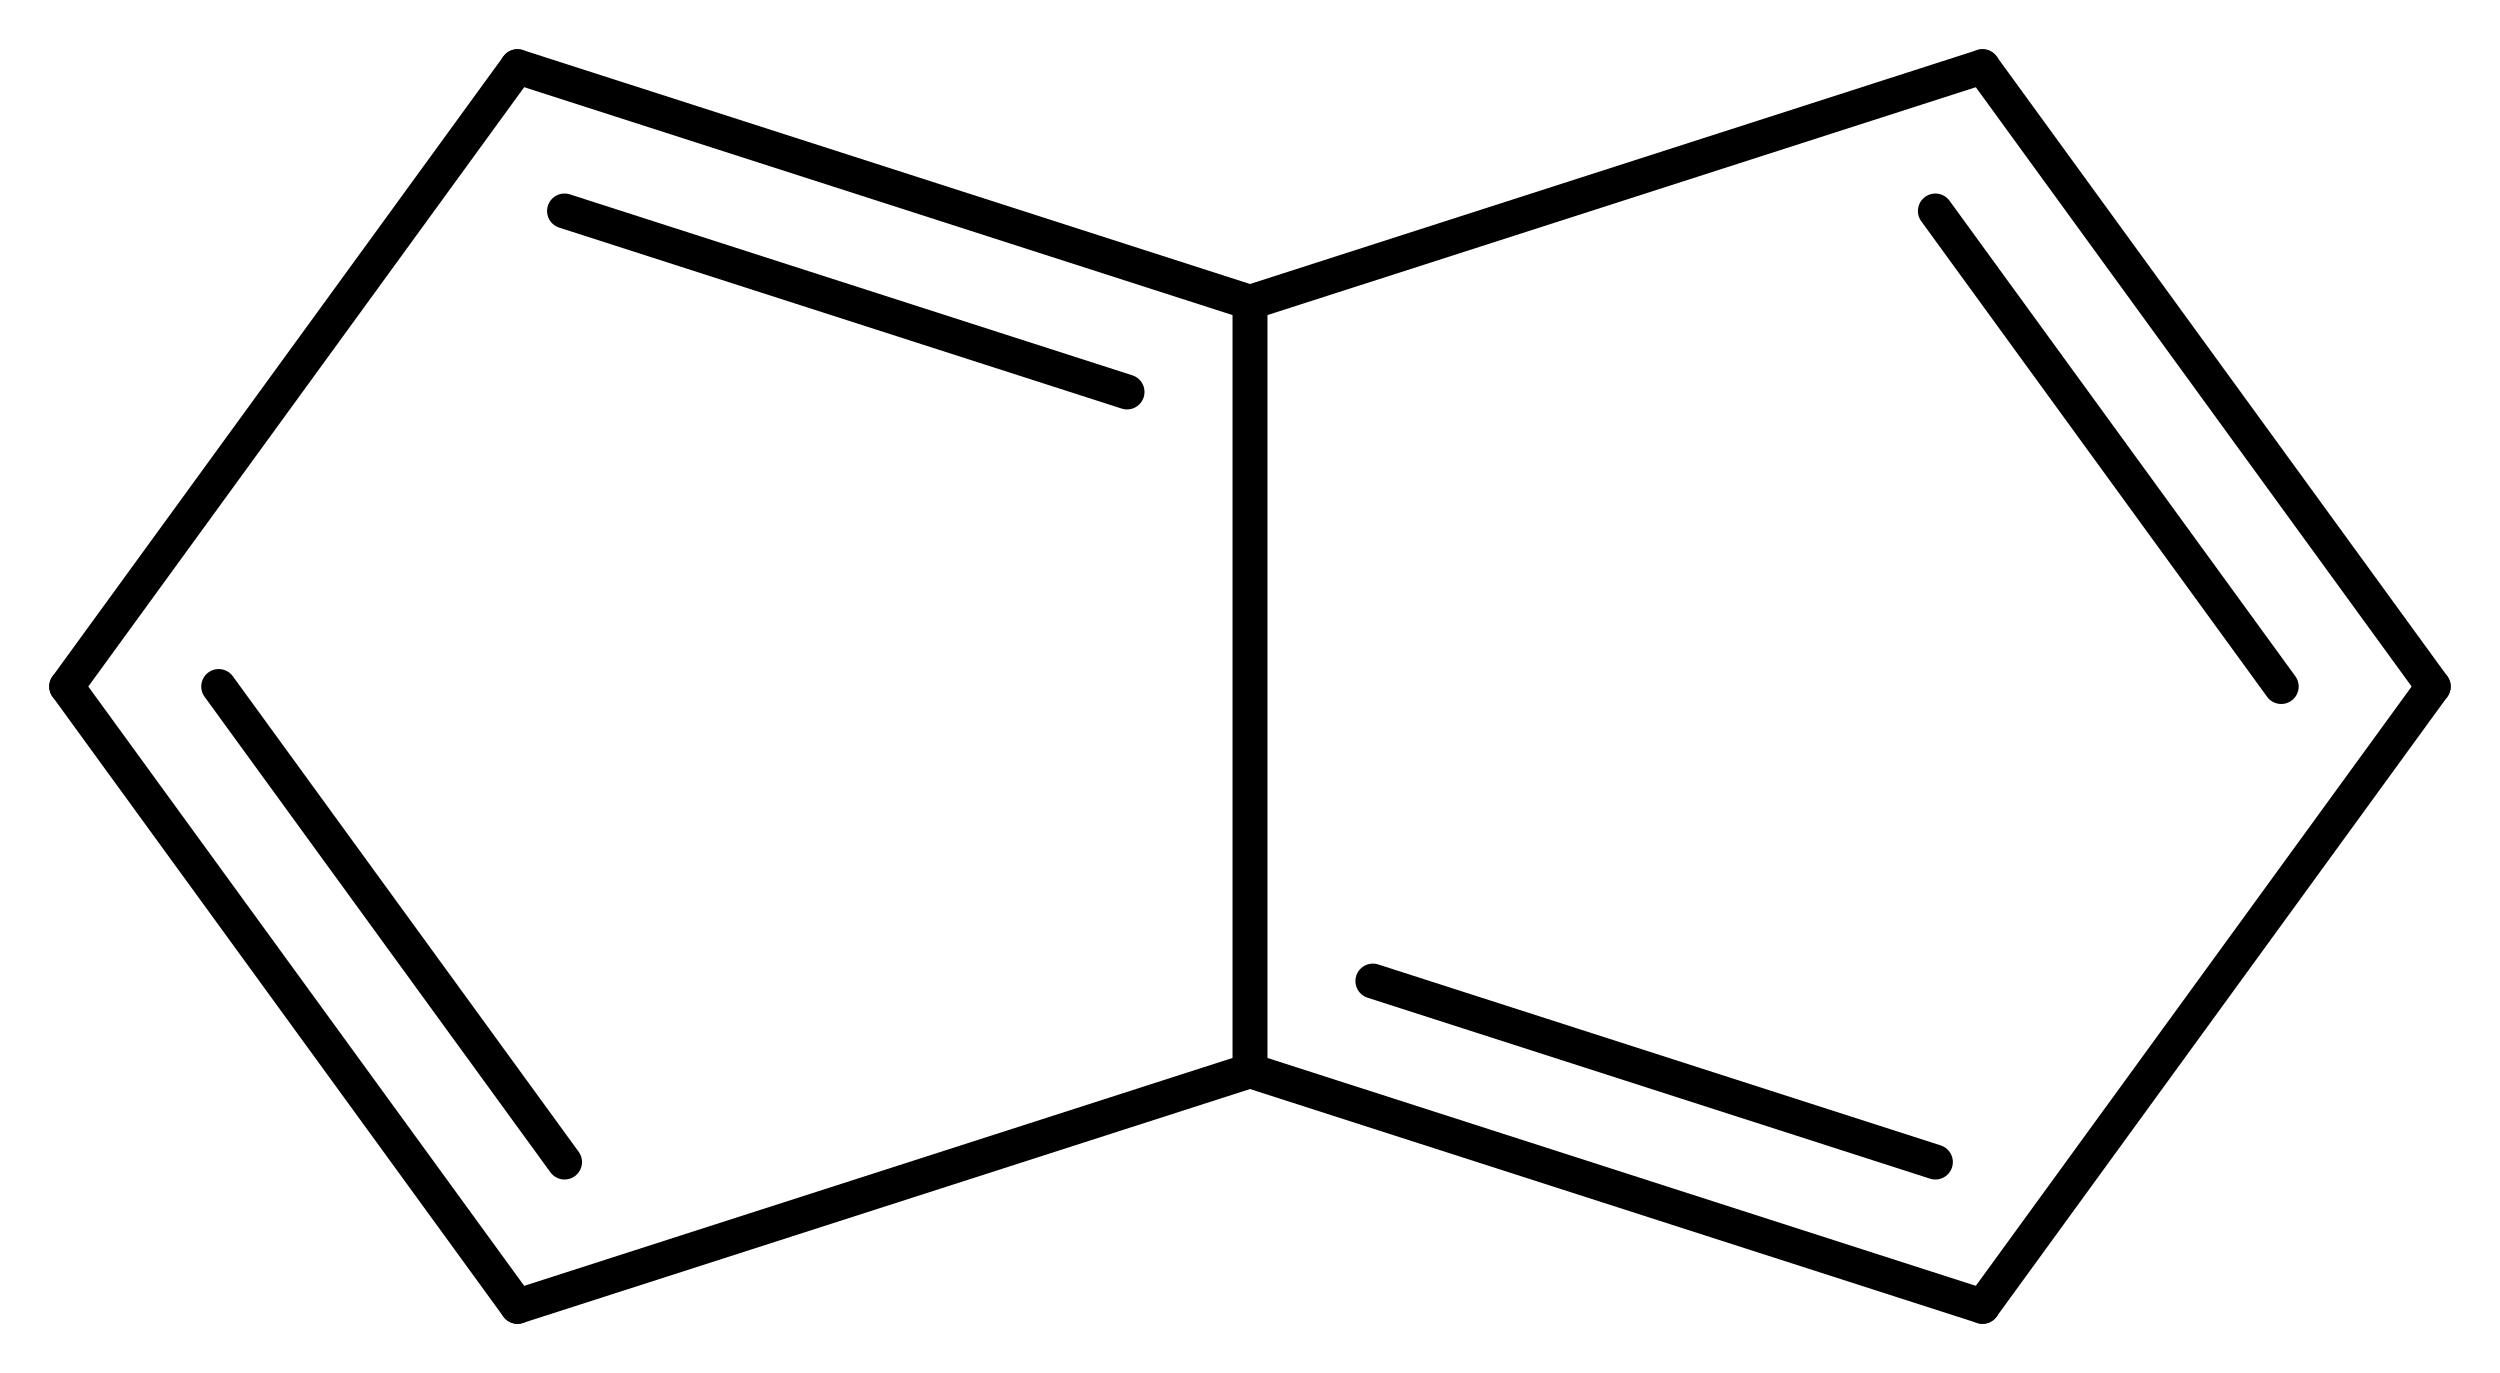
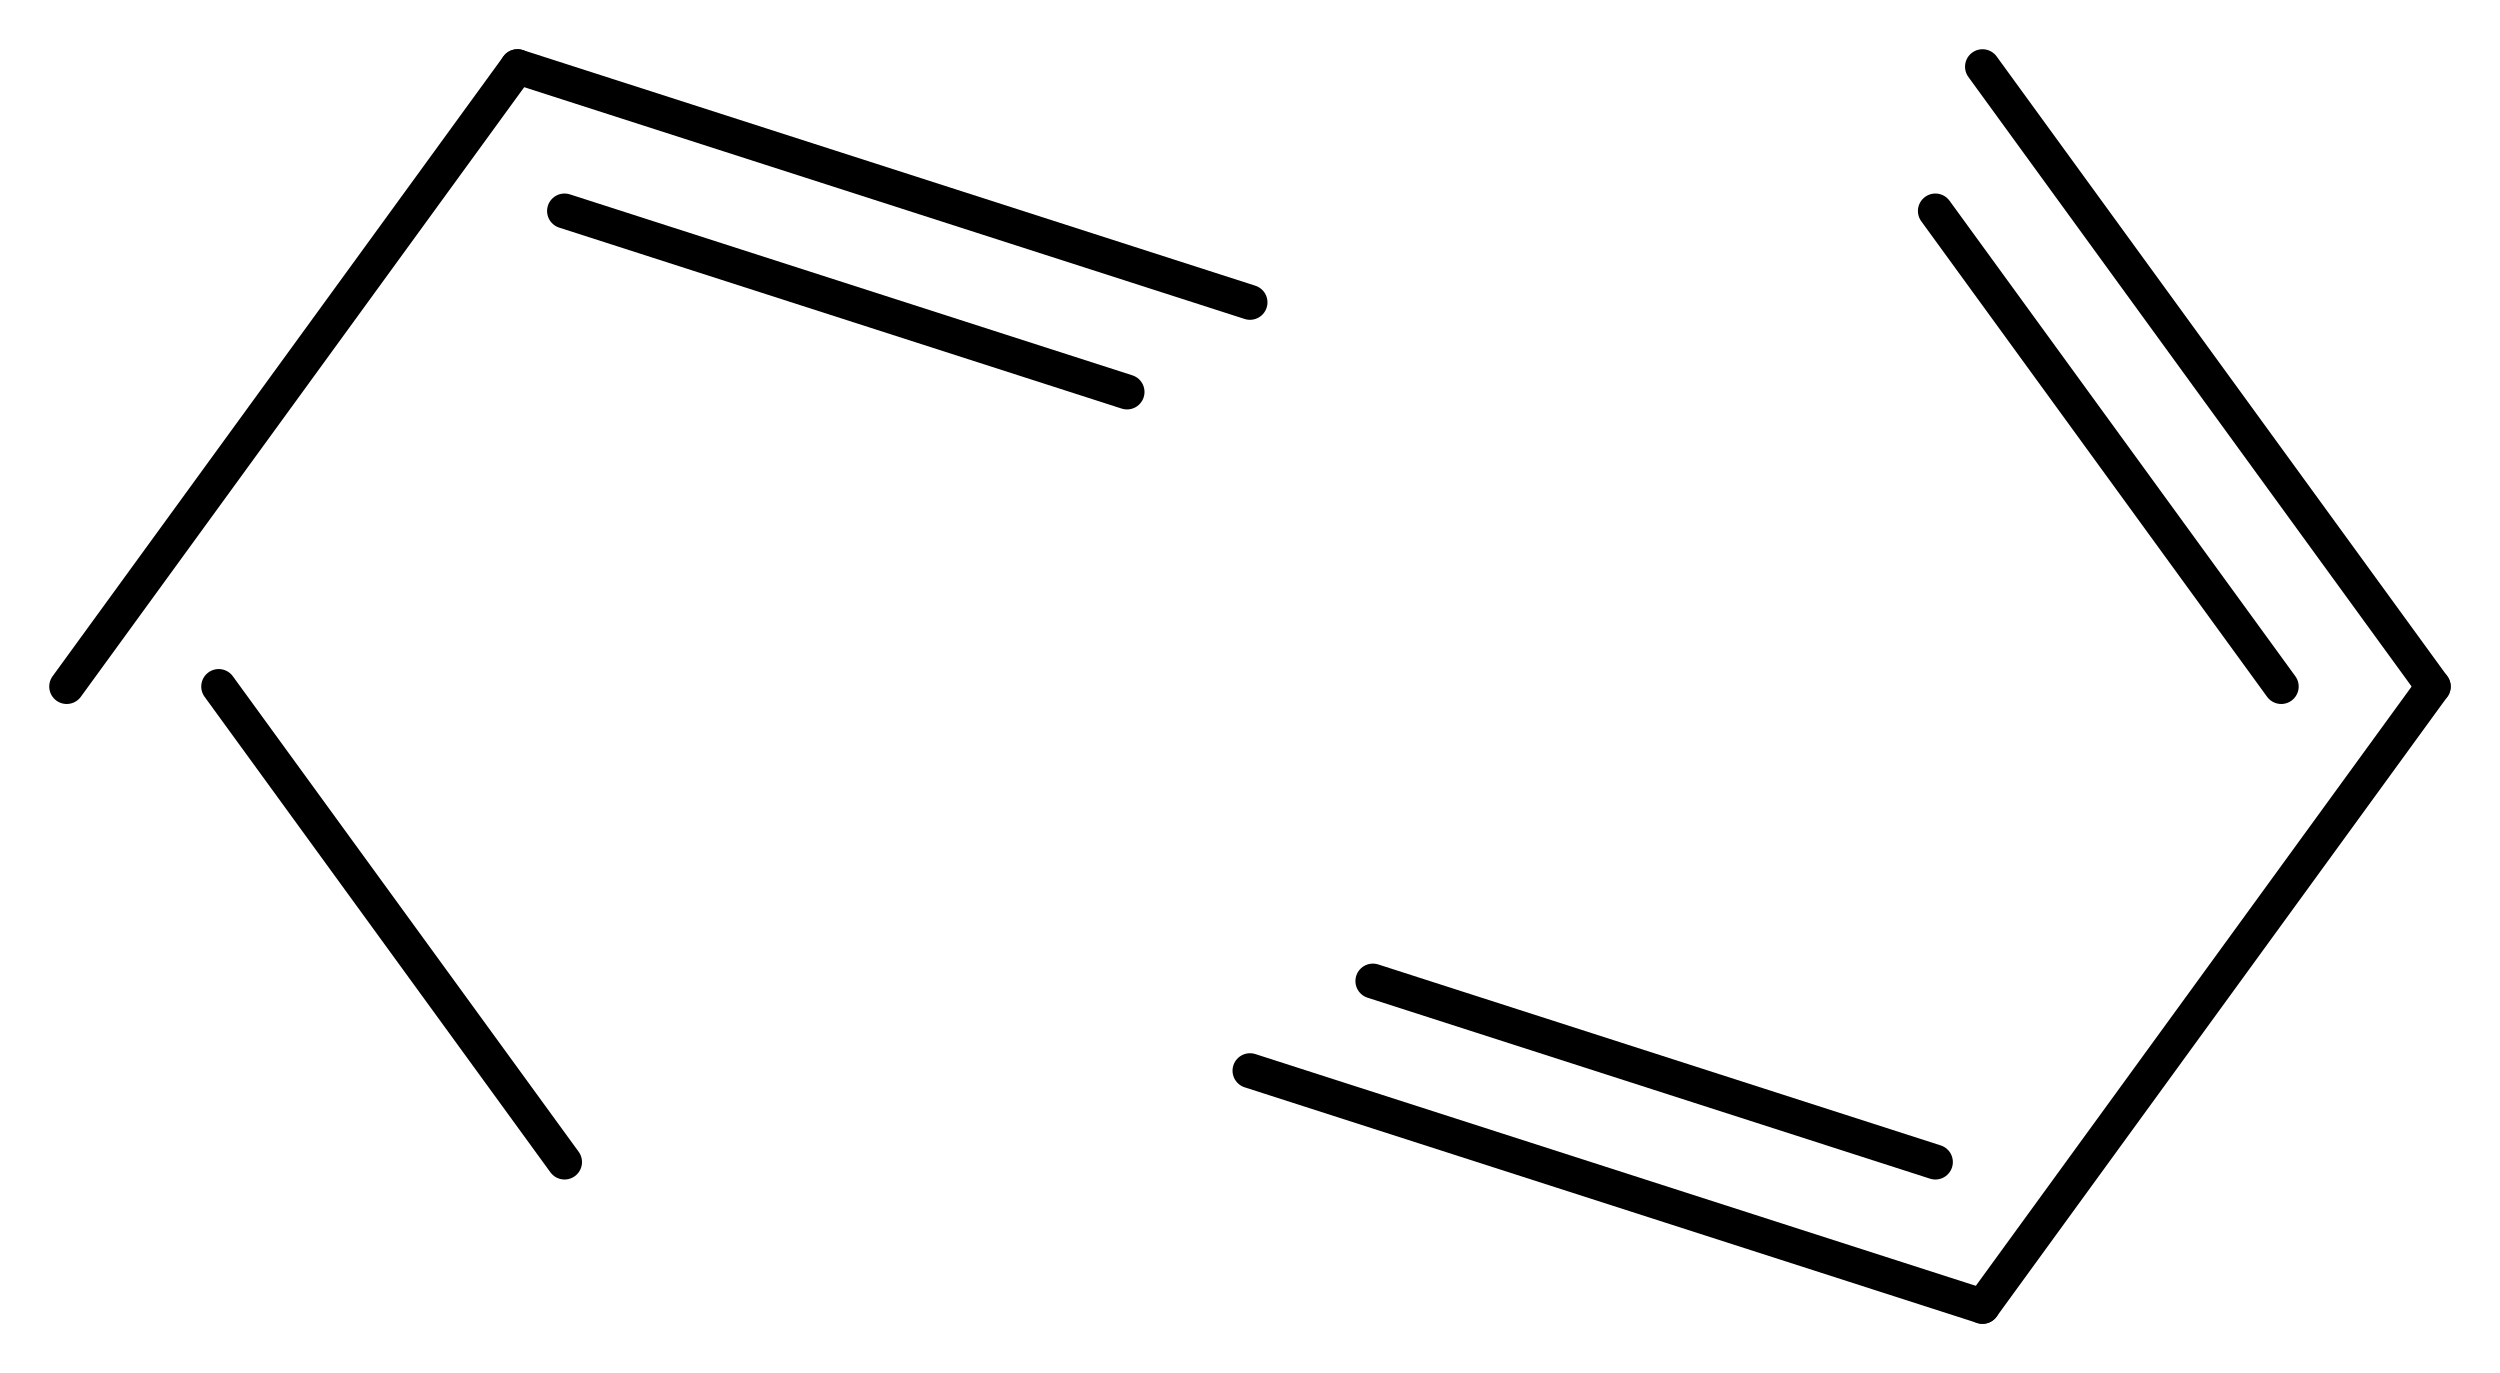
<svg xmlns="http://www.w3.org/2000/svg" version="1.2" width="33.058mm" height="18.156mm" viewBox="0 0 33.058 18.156">
  <desc>Generated by the Chemistry Development Kit (http://github.com/cdk)</desc>
  <g stroke-linecap="round" stroke-linejoin="round" stroke="#000000" stroke-width=".462">
    <rect x=".0" y=".0" width="34.0" height="19.0" fill="#FFFFFF" stroke="none" />
    <g id="mol1" class="mol">
      <g id="mol1bnd1" class="bond">
-         <line x1=".882" y1="9.078" x2="6.843" y2="17.274" />
        <line x1="2.892" y1="9.078" x2="7.465" y2="15.366" />
      </g>
-       <line id="mol1bnd2" class="bond" x1="6.843" y1="17.274" x2="16.529" y2="14.158" />
      <g id="mol1bnd3" class="bond">
        <line x1="16.529" y1="14.158" x2="26.215" y2="17.274" />
        <line x1="18.154" y1="12.973" x2="25.592" y2="15.366" />
      </g>
      <line id="mol1bnd4" class="bond" x1="26.215" y1="17.274" x2="32.175" y2="9.078" />
      <g id="mol1bnd5" class="bond">
        <line x1="32.175" y1="9.078" x2="26.215" y2=".882" />
        <line x1="30.165" y1="9.078" x2="25.592" y2="2.79" />
      </g>
-       <line id="mol1bnd6" class="bond" x1="26.215" y1=".882" x2="16.529" y2="3.998" />
-       <line id="mol1bnd7" class="bond" x1="16.529" y1="14.158" x2="16.529" y2="3.998" />
      <g id="mol1bnd8" class="bond">
        <line x1="16.529" y1="3.998" x2="6.843" y2=".882" />
        <line x1="14.903" y1="5.183" x2="7.465" y2="2.79" />
      </g>
      <line id="mol1bnd9" class="bond" x1=".882" y1="9.078" x2="6.843" y2=".882" />
    </g>
  </g>
</svg>